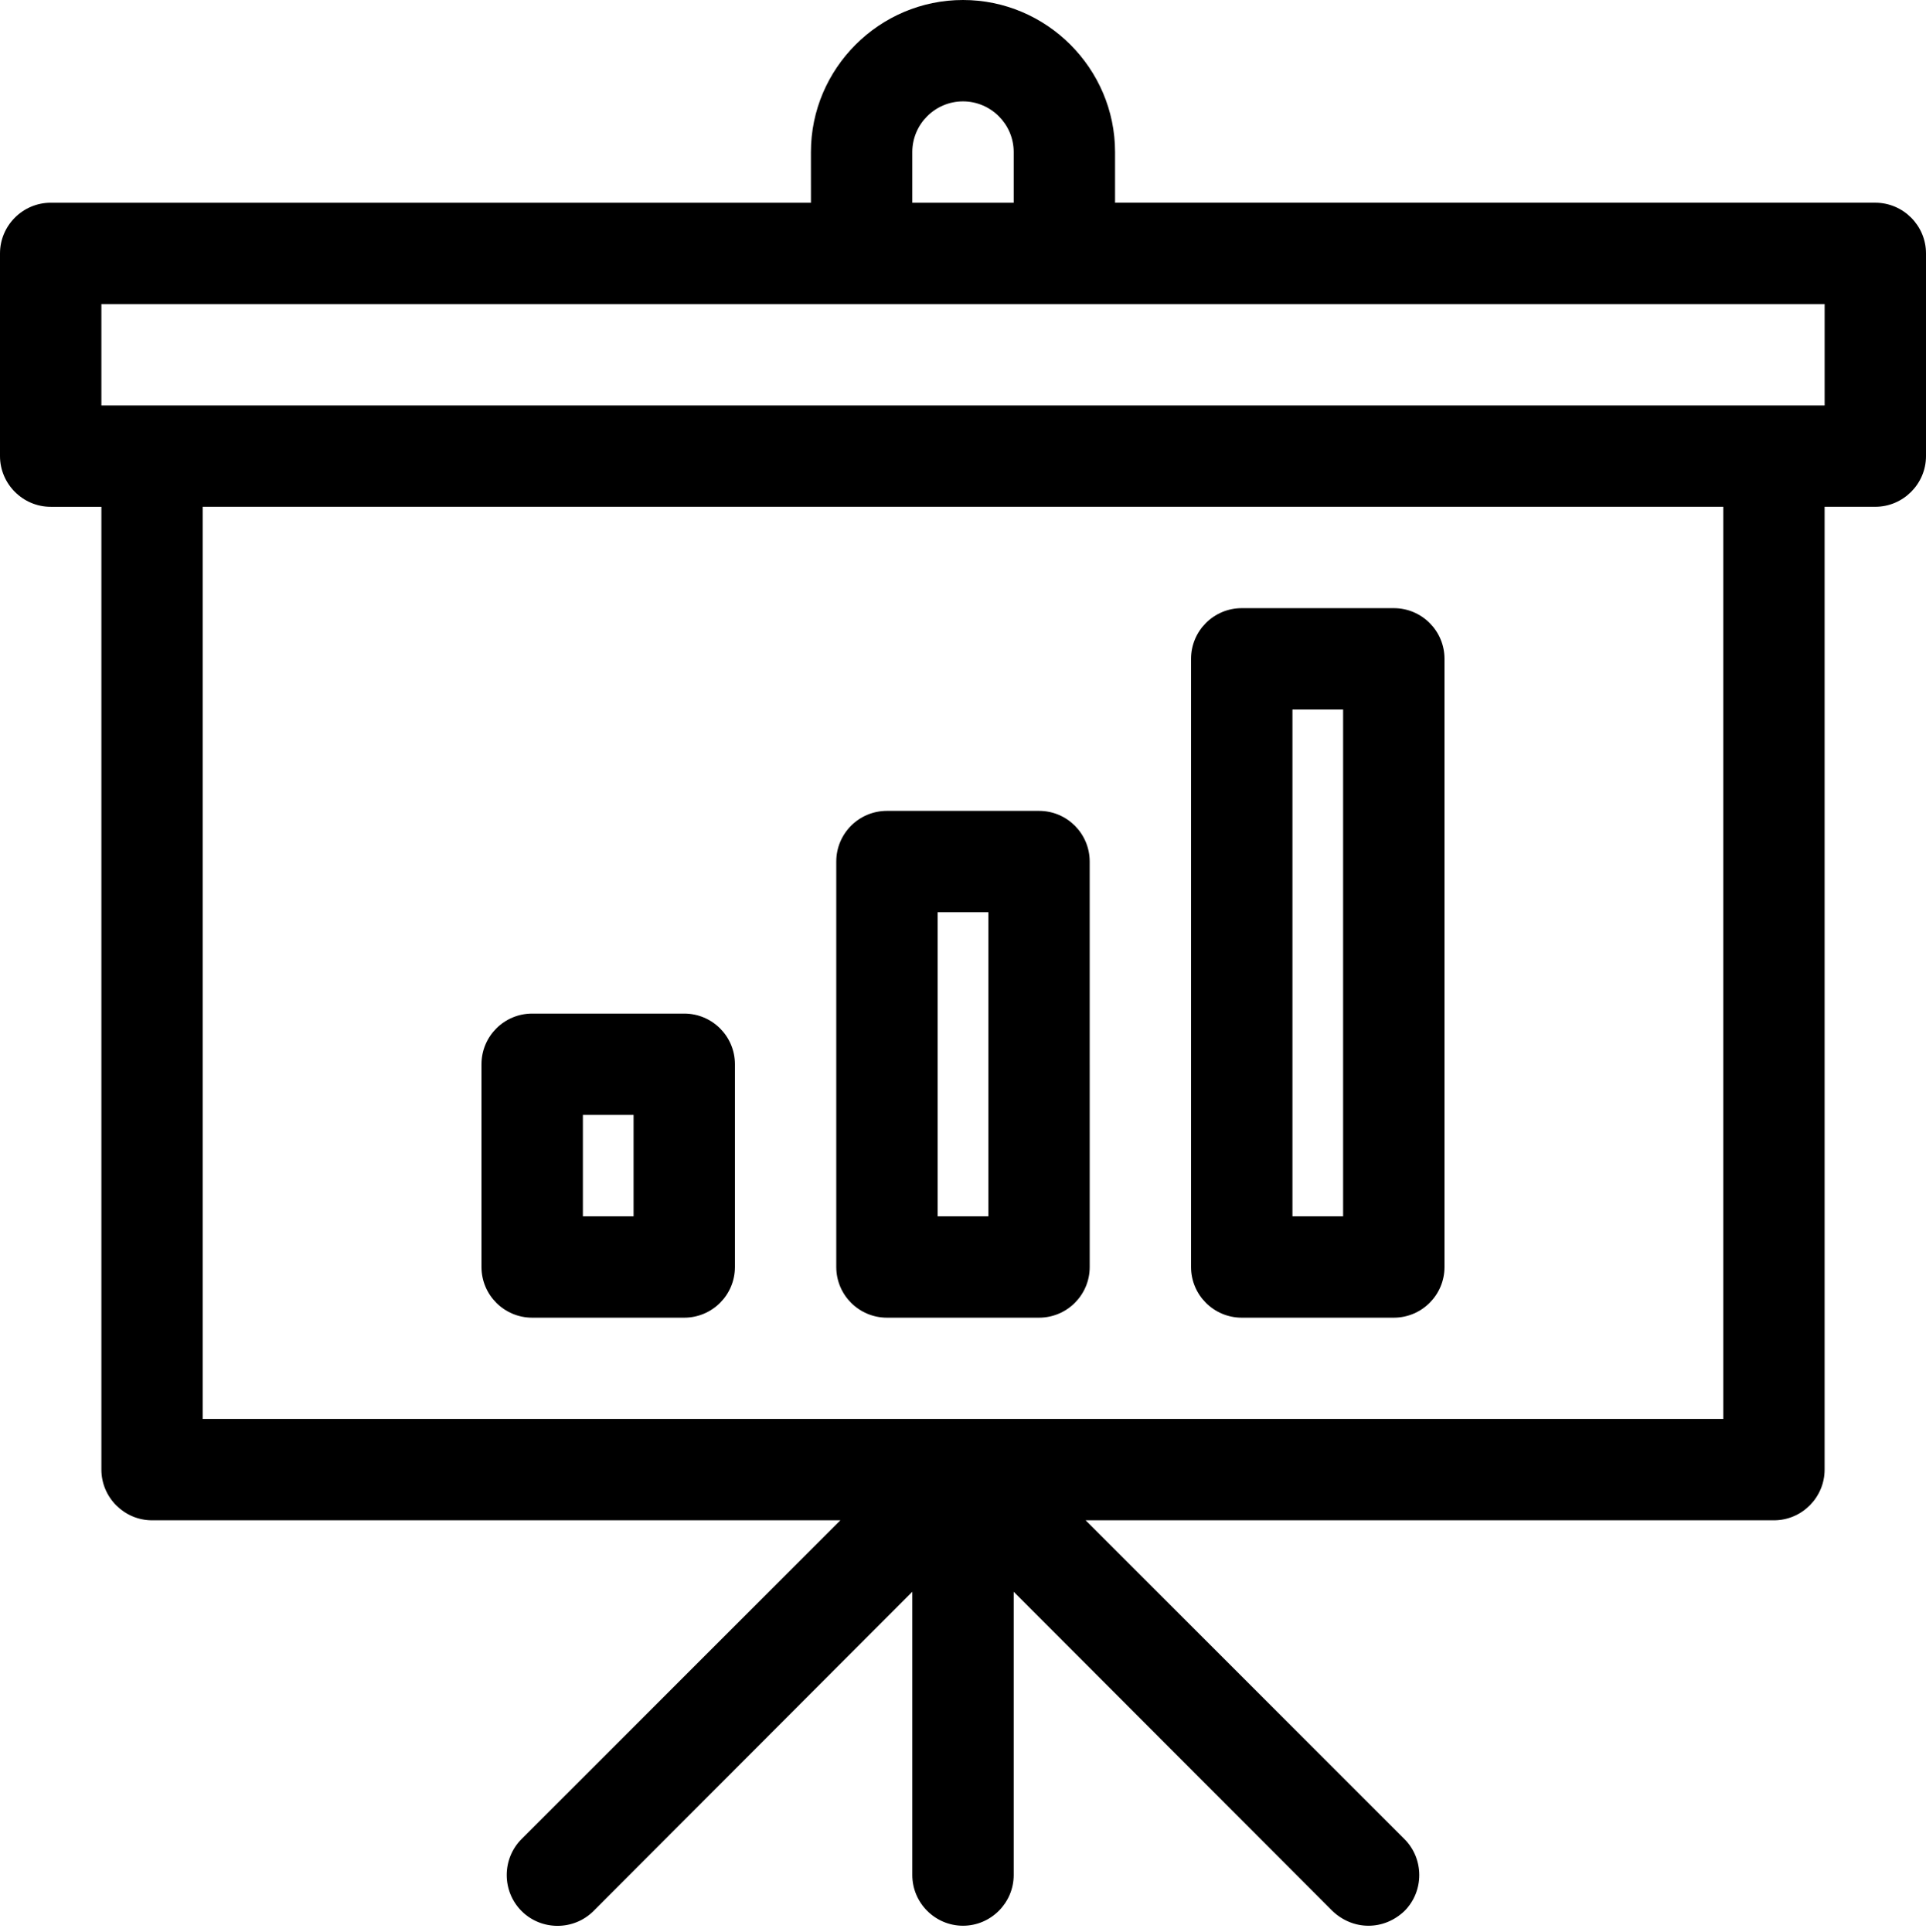
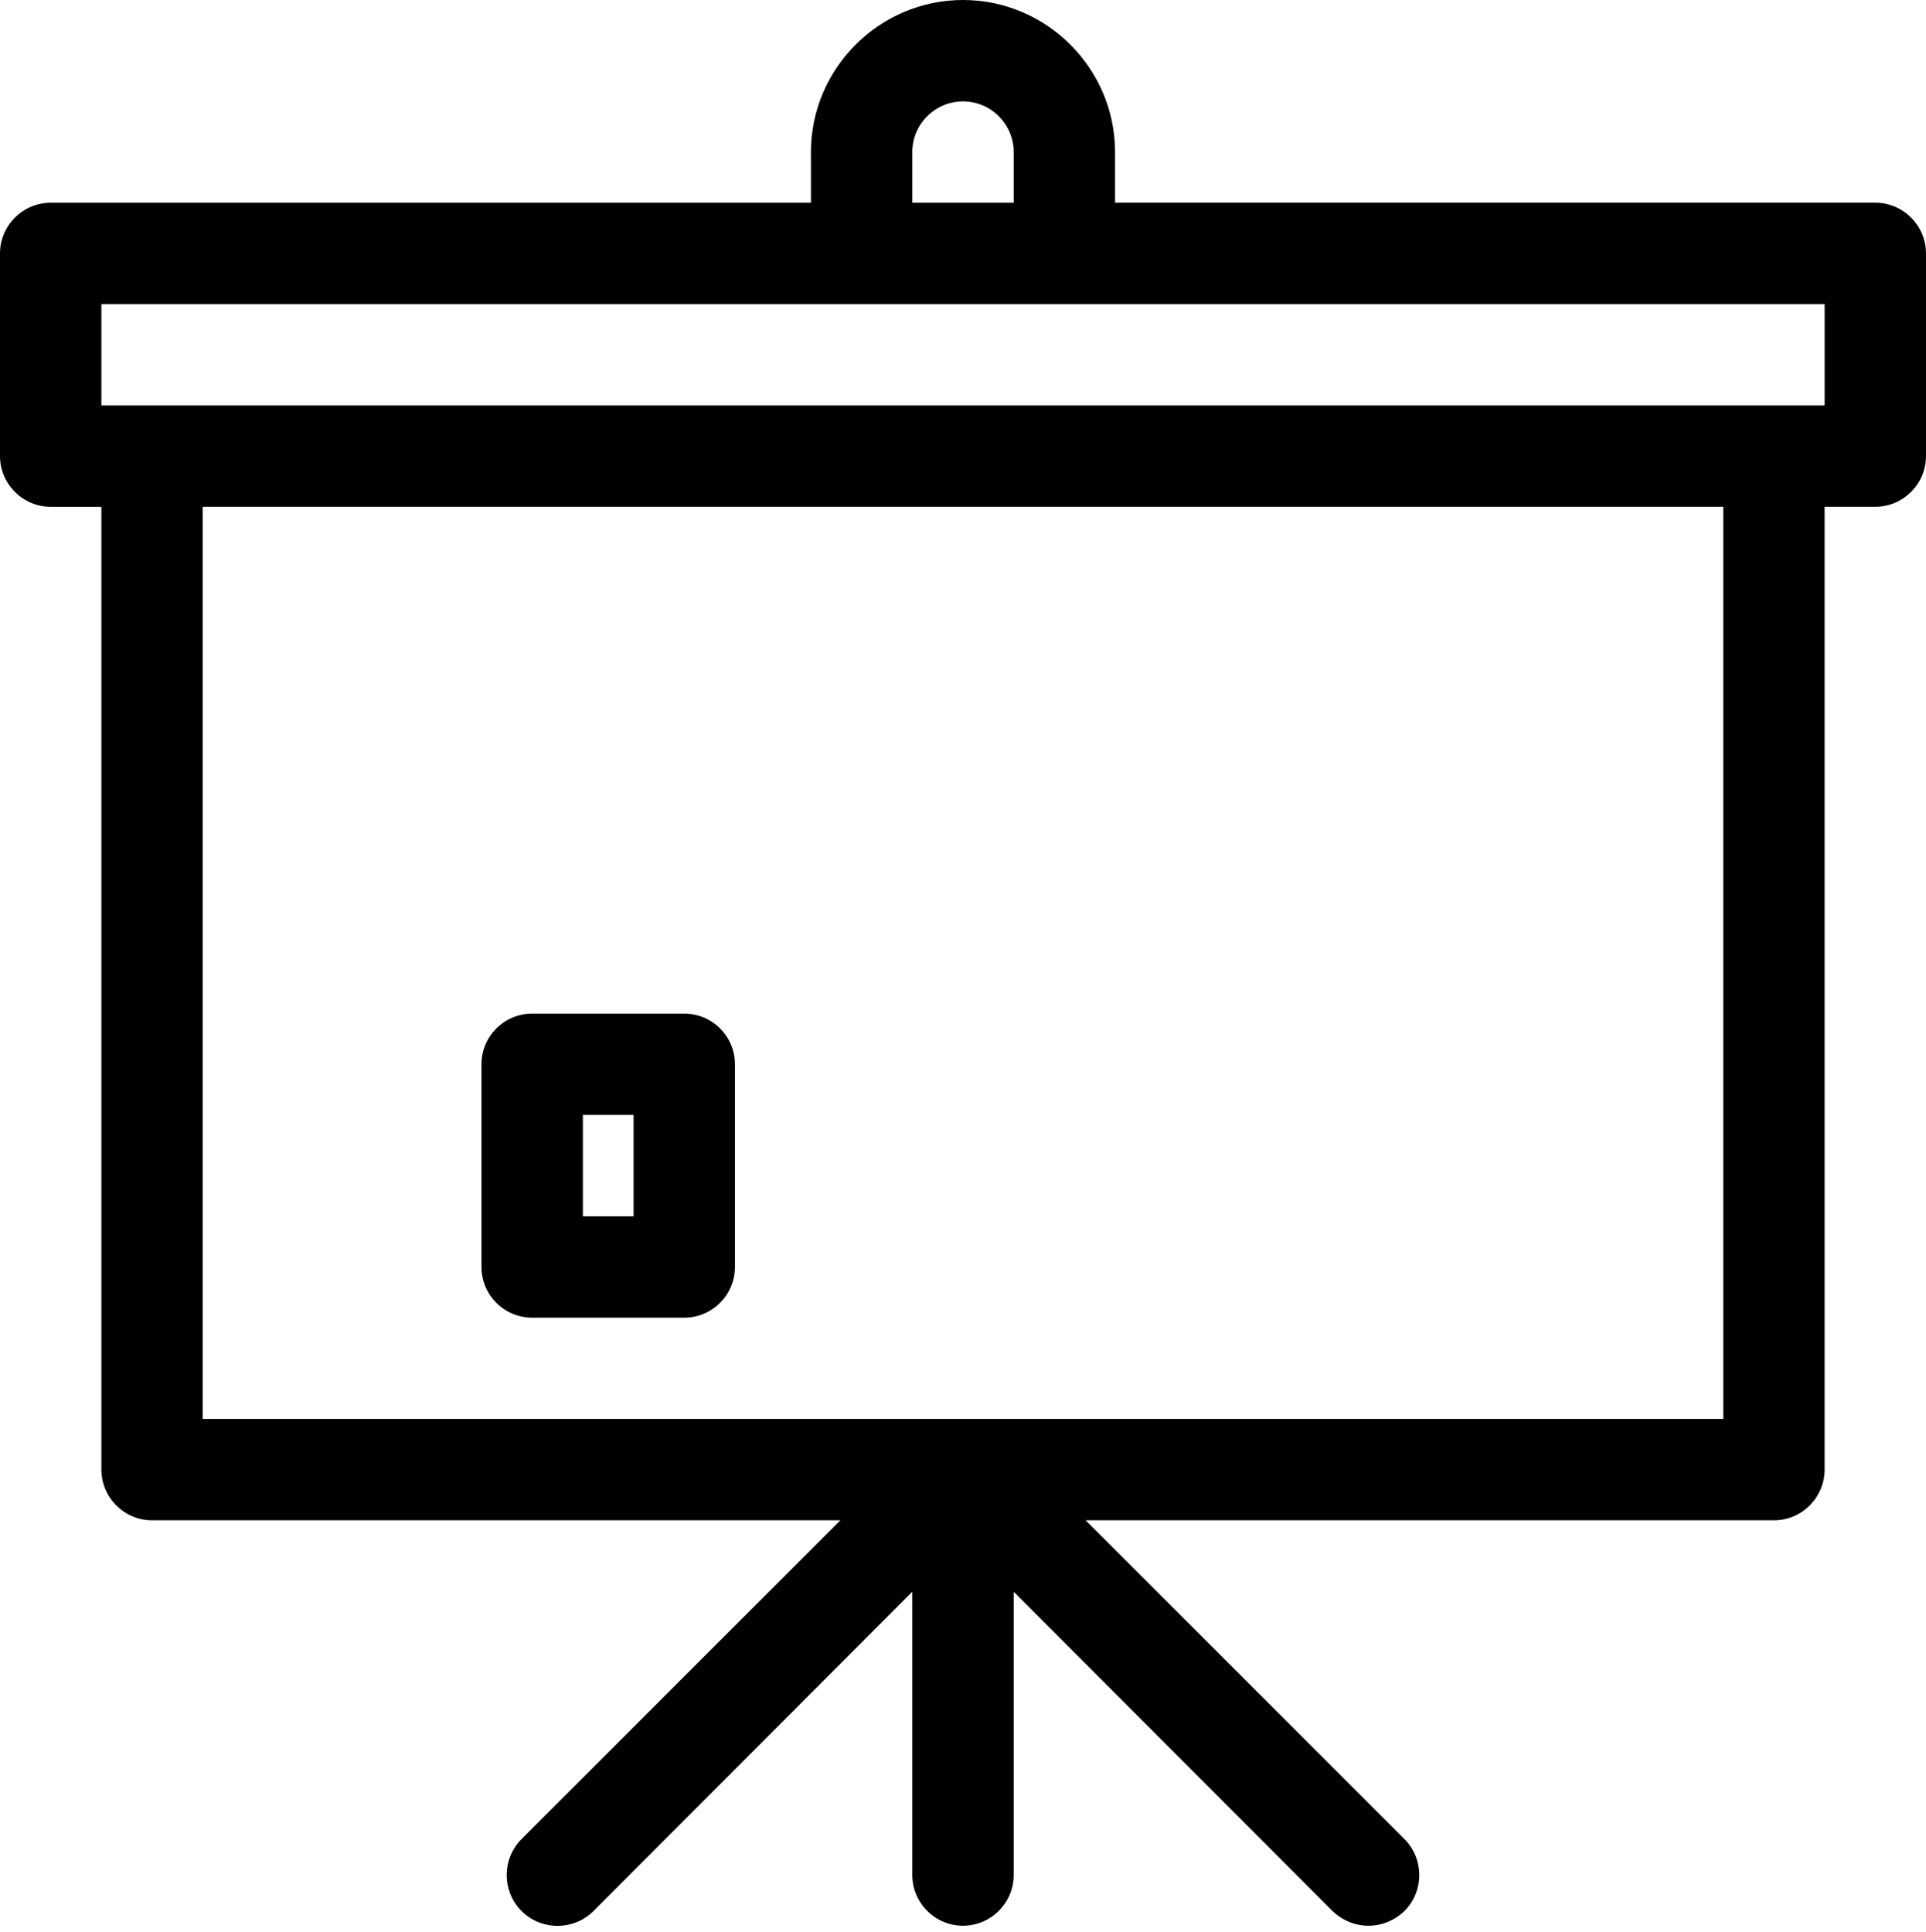
<svg xmlns="http://www.w3.org/2000/svg" height="100.3" preserveAspectRatio="xMidYMid meet" version="1.0" viewBox="25.0 25.0 100.0 100.3" width="100.0" zoomAndPan="magnify">
  <g clip-rule="evenodd" fill-rule="evenodd" id="change1_1">
    <path d="M122.368,35.526H82.895v-2.632C82.895,28.553,79.342,25,75,25 s-7.896,3.553-7.896,7.895l0.001,2.632H27.632c-1.447,0-2.632,1.185-2.632,2.632v10.525c0,1.445,1.185,2.632,2.632,2.632h2.632 v49.994c0,1.447,1.184,2.632,2.631,2.632h35.737l-16.553,16.552c-1.026,1.027-1.026,2.709,0,3.737c1.026,1.026,2.71,1.026,3.736,0 l16.553-16.579v14.711c0,1.444,1.184,2.632,2.632,2.632c1.447,0,2.632-1.188,2.632-2.632v-14.711l16.553,16.579 c0.525,0.498,1.184,0.764,1.868,0.764s1.342-0.266,1.868-0.764c1.026-1.028,1.025-2.71,0-3.736l-16.553-16.553h35.737 c1.447,0,2.631-1.185,2.631-2.632V51.315h2.632c1.447,0,2.632-1.187,2.632-2.631V38.158C125,36.711,123.815,35.526,122.368,35.526 M72.368,32.895c0-1.447,1.184-2.631,2.632-2.631c1.447,0,2.632,1.184,2.632,2.631v2.632h-5.264V32.895z M114.474,98.679H35.526 V51.315h78.947V98.679z M119.736,46.053H30.264v-5.264h89.473V46.053z" />
    <path d="M60.526,93.421h-7.895c-1.455,0-2.632-1.18-2.632-2.632V80.263 c0-1.453,1.177-2.632,2.632-2.632h7.895c1.456,0,2.632,1.18,2.632,2.632v10.526C63.158,92.241,61.981,93.421,60.526,93.421 M55.264,88.157h2.632v-5.263h-2.632V88.157z" />
-     <path d="M78.947,93.421h-7.895c-1.456,0-2.632-1.18-2.632-2.632V69.736 c0-1.453,1.176-2.631,2.632-2.631h7.895c1.455,0,2.631,1.179,2.631,2.631l0.001,21.053C81.579,92.241,80.402,93.421,78.947,93.421 M73.684,88.157h2.633v-15.79h-2.633V88.157z" />
-     <path d="M97.368,93.421h-7.895c-1.455,0-2.632-1.18-2.632-2.632V59.211 c0-1.453,1.177-2.632,2.632-2.632h7.895c1.455,0,2.632,1.179,2.632,2.632v31.578C100,92.241,98.823,93.421,97.368,93.421 M92.105,88.157h2.631V61.842h-2.631V88.157z" />
  </g>
</svg>